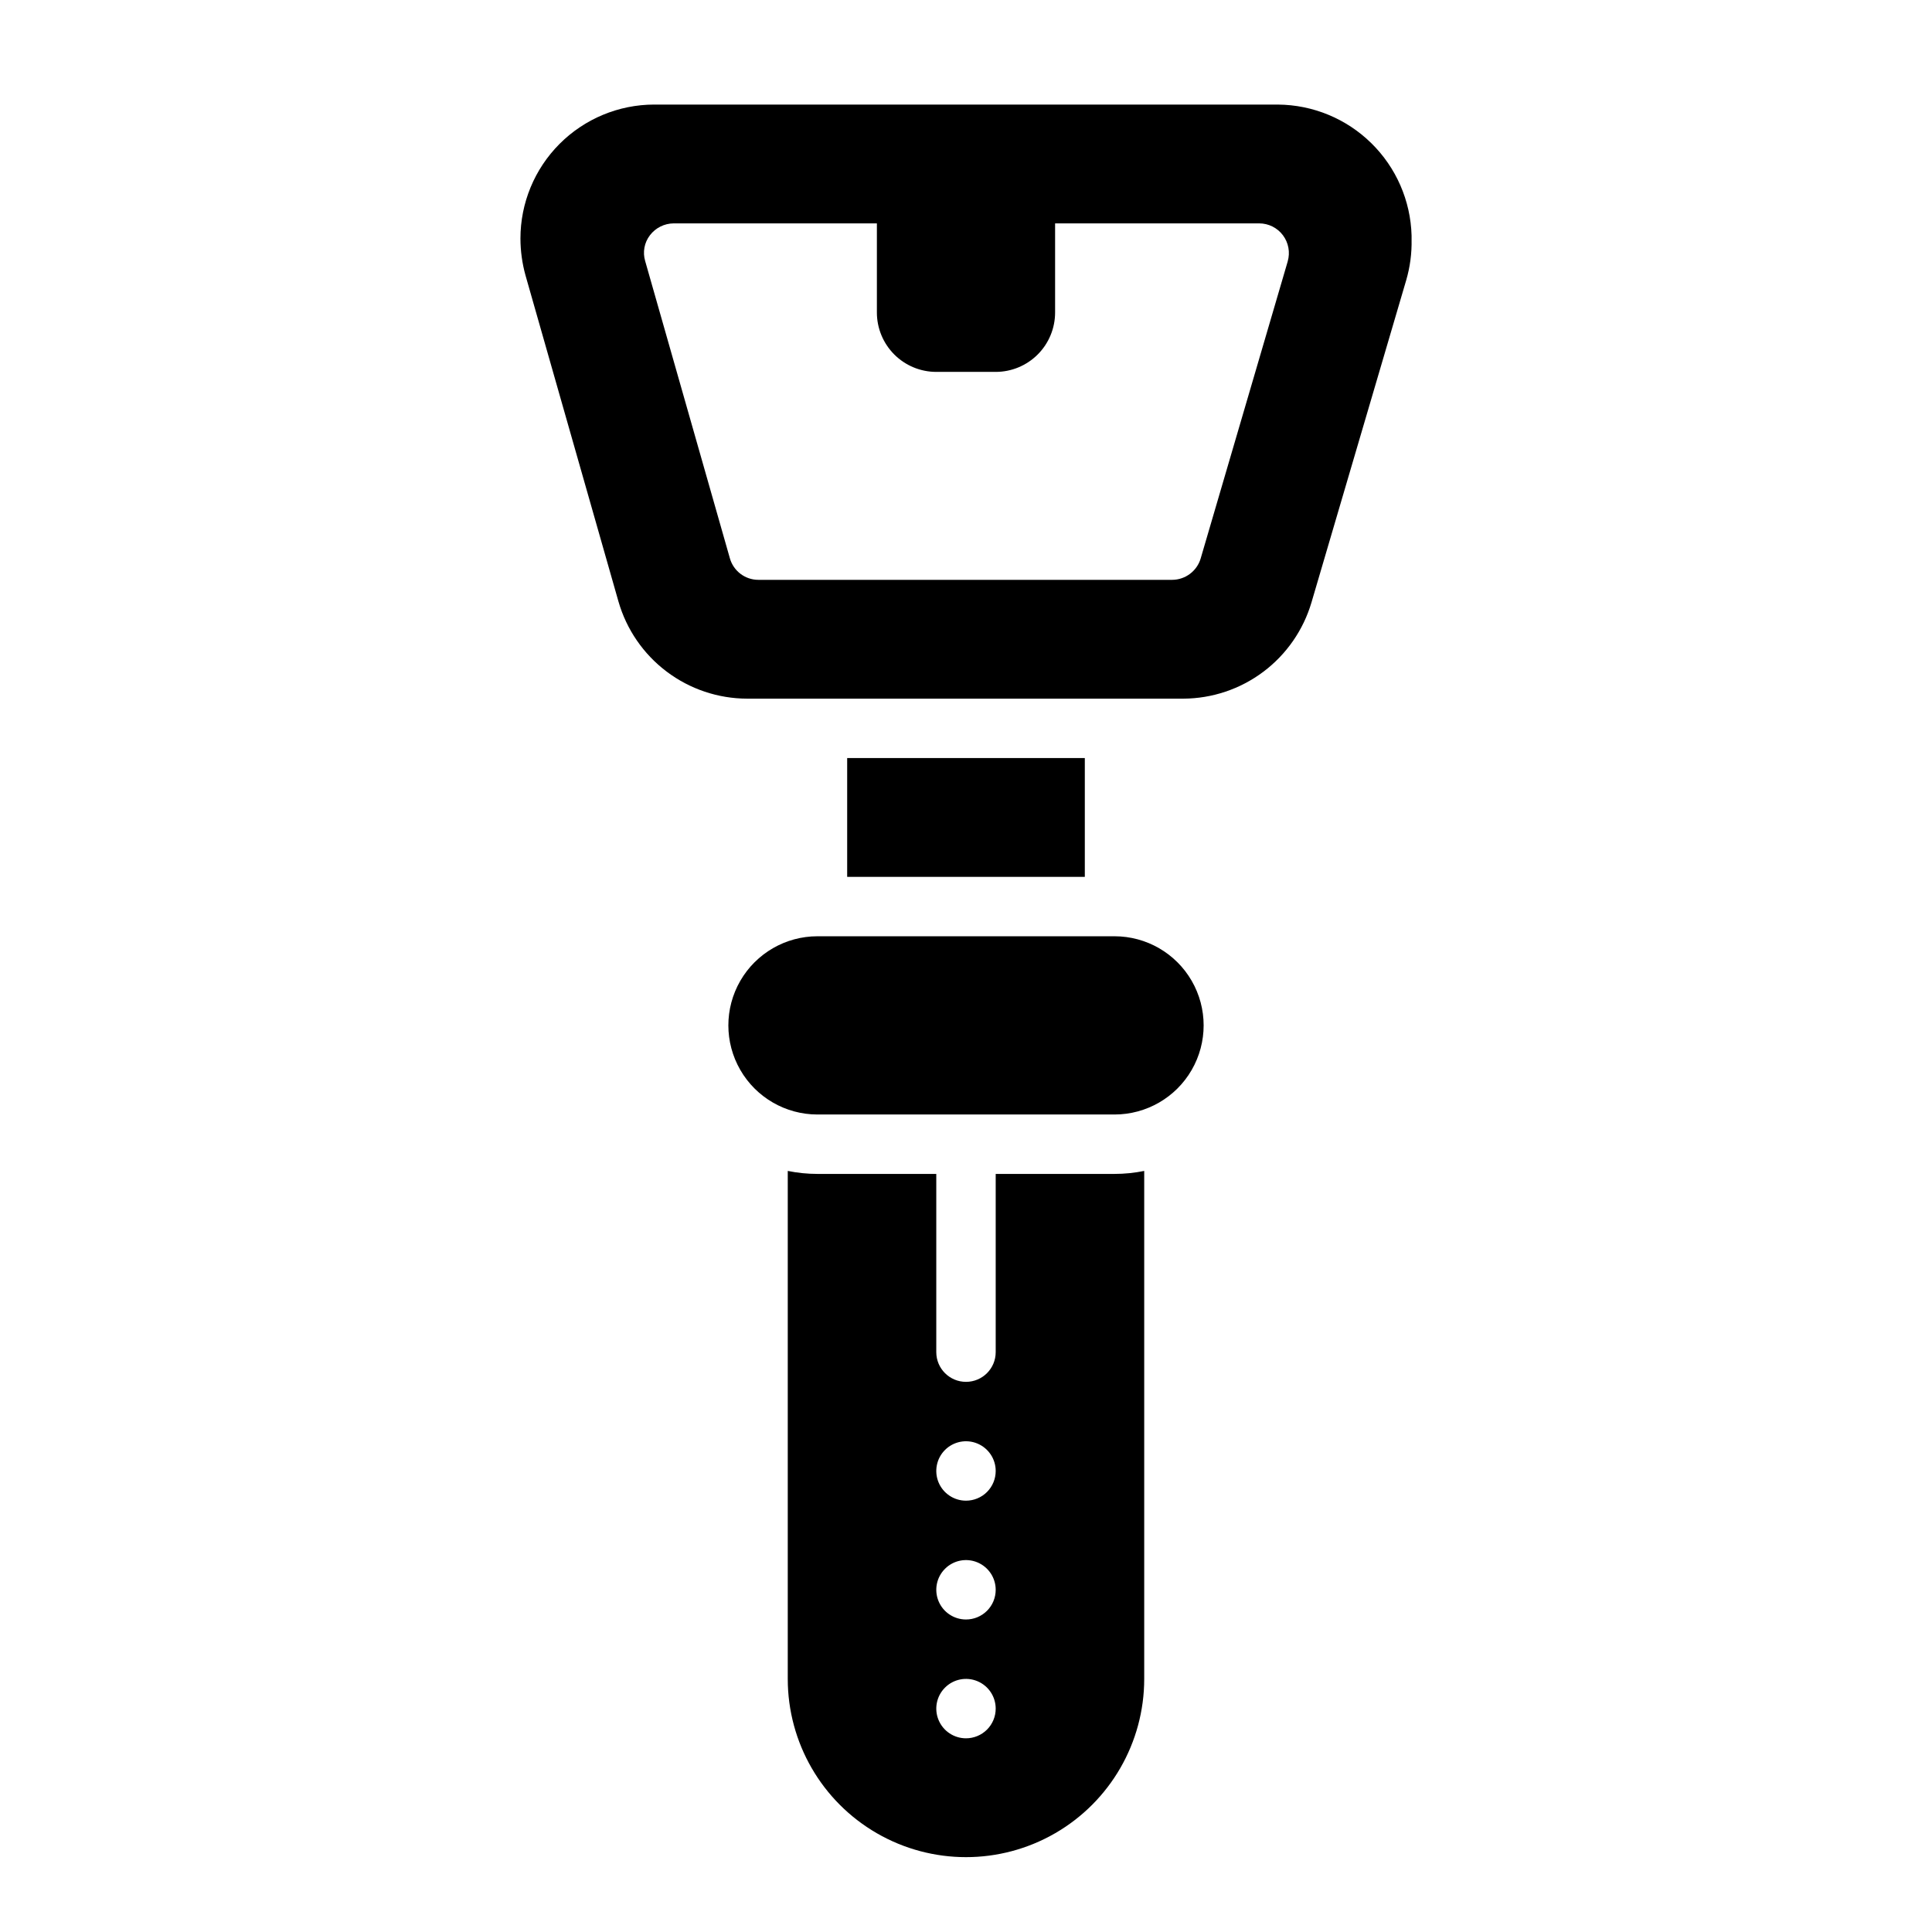
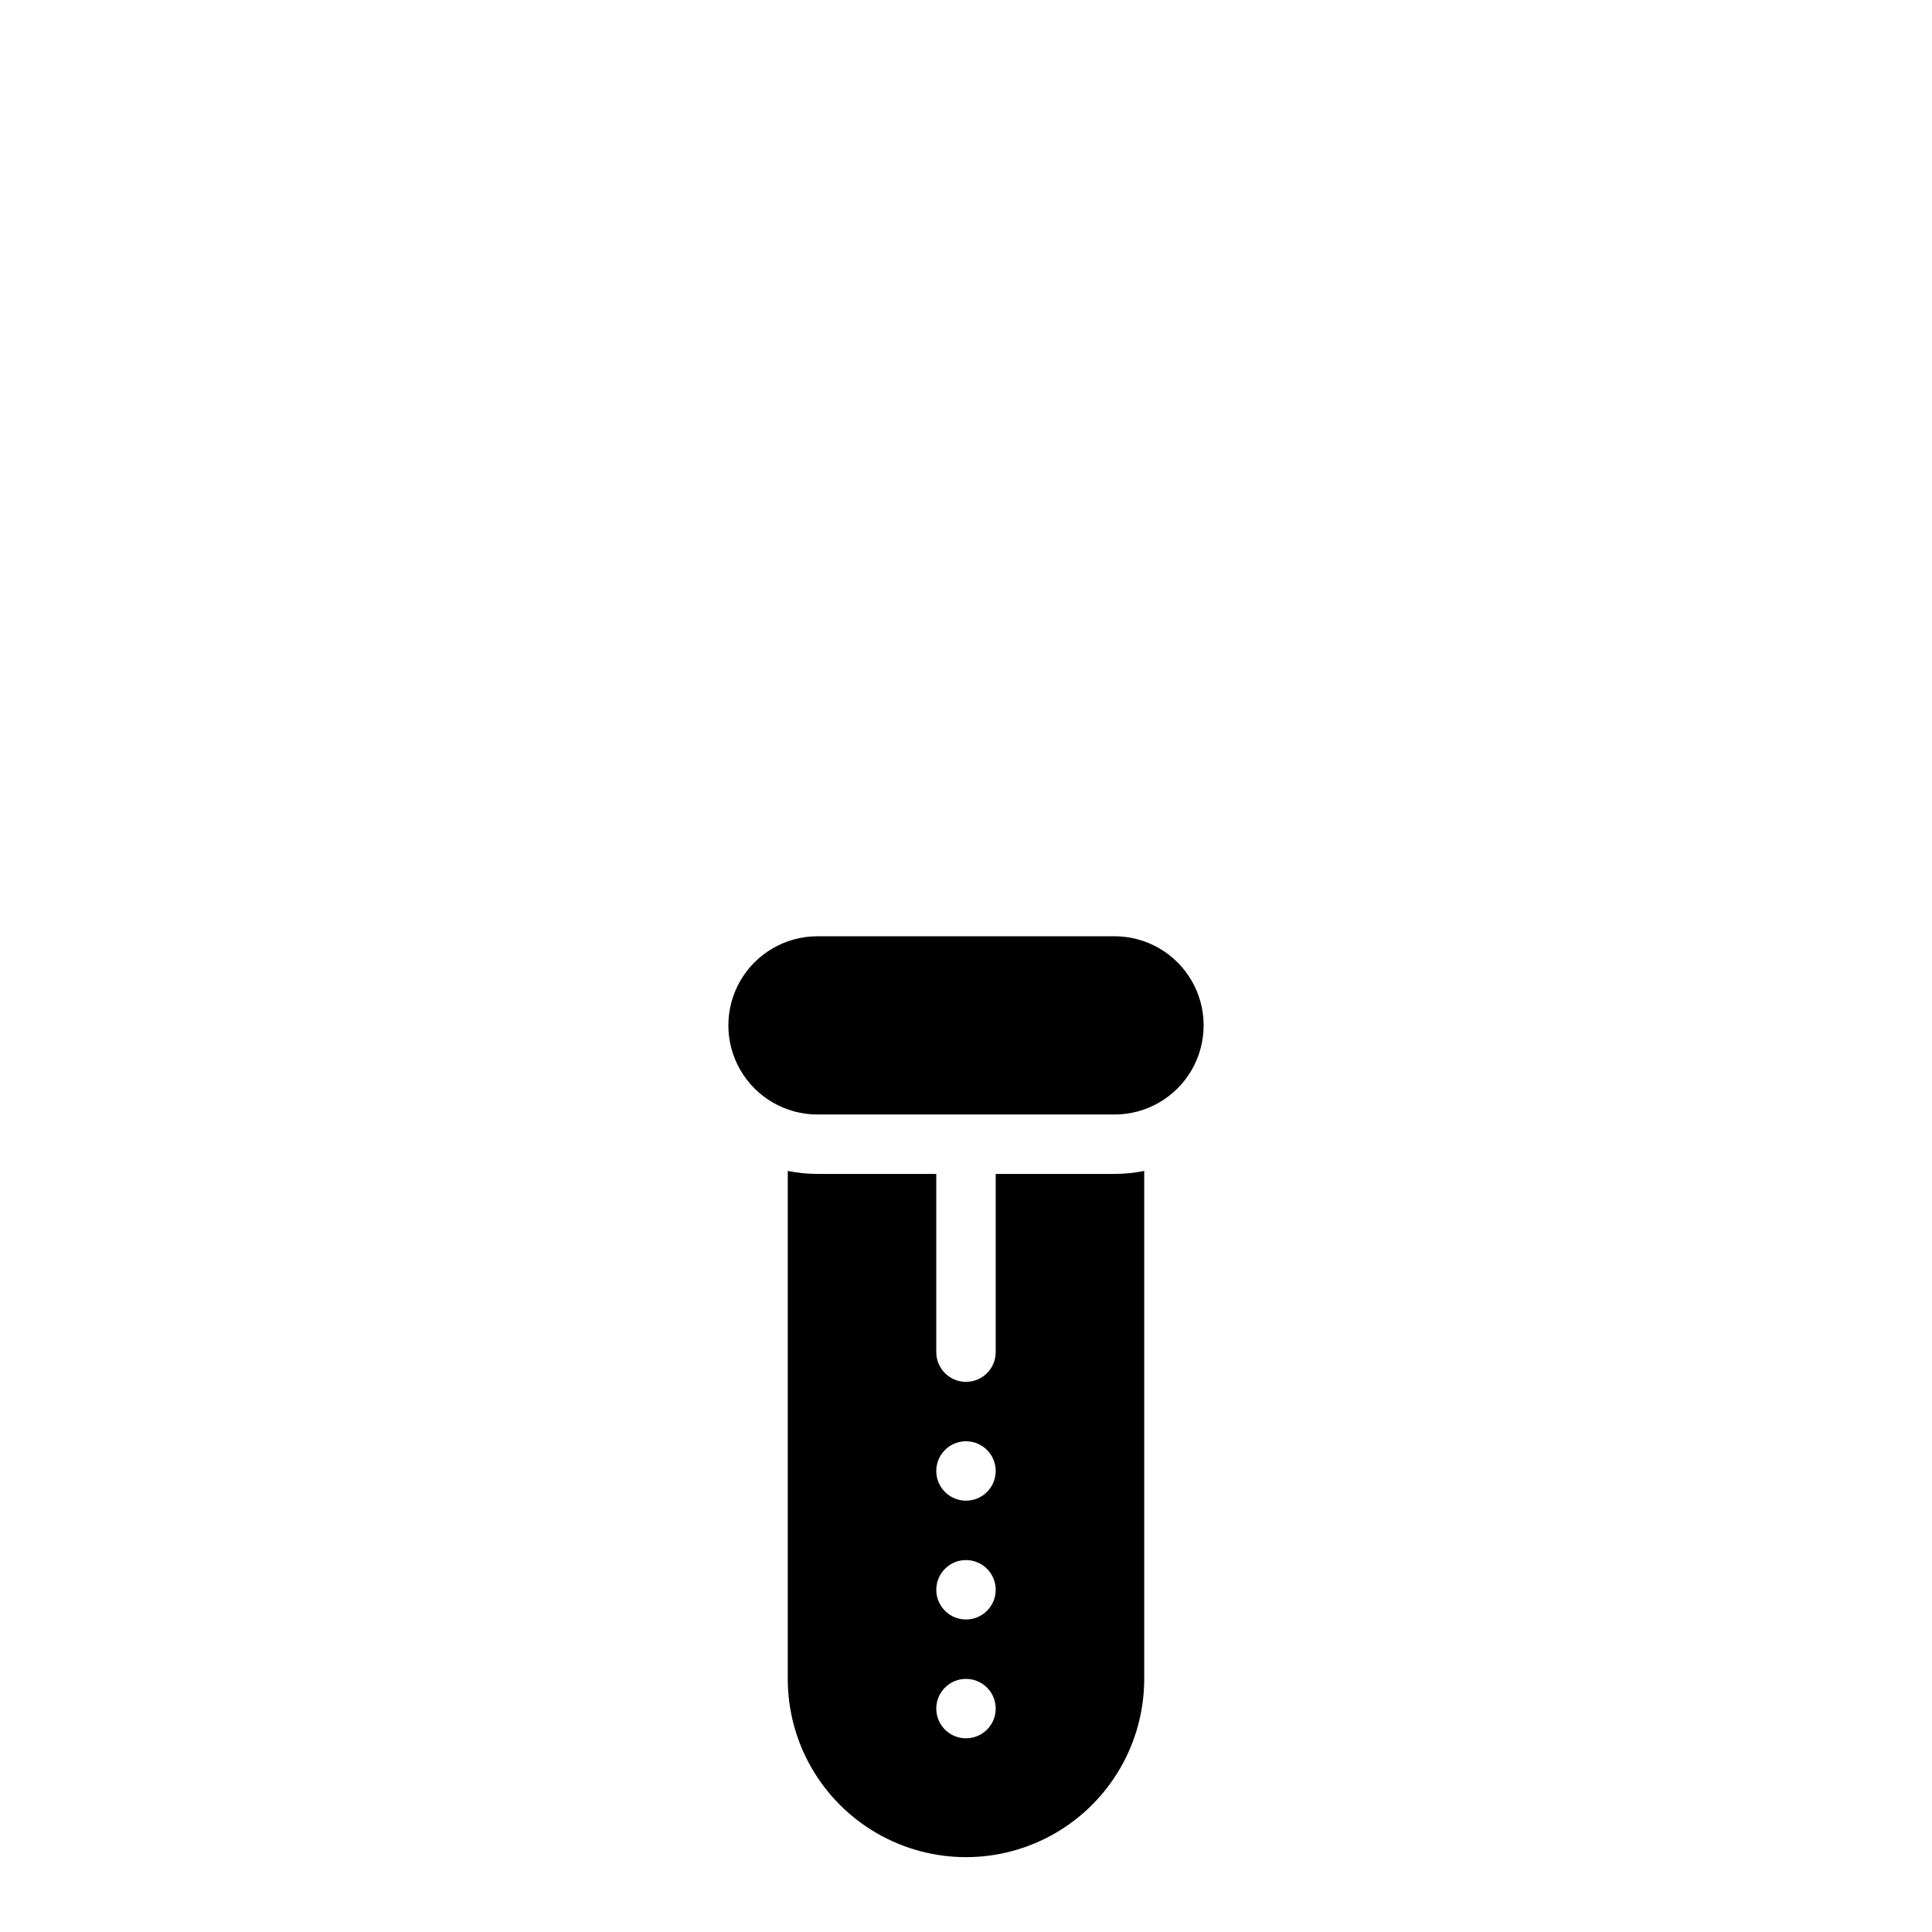
<svg xmlns="http://www.w3.org/2000/svg" fill="#000000" width="800px" height="800px" version="1.1" viewBox="144 144 512 512">
  <g>
    <path d="m439.36 392.12h-78.723c-8.434 0-16.23 4.504-20.449 11.809-4.219 7.309-4.219 16.309 0 23.617 4.219 7.309 12.016 11.809 20.449 11.809h78.723c8.438 0 16.234-4.5 20.453-11.809 4.219-7.309 4.219-16.309 0-23.617-4.219-7.305-12.016-11.809-20.453-11.809z" />
    <path d="m407.87 455.1v47.234c0 4.348-3.523 7.871-7.871 7.871s-7.875-3.523-7.875-7.871v-47.234h-31.488c-2.641 0-5.281-0.266-7.871-0.793v134.62c0 16.875 9.004 32.469 23.617 40.906 14.613 8.438 32.617 8.438 47.23 0s23.617-24.031 23.617-40.906v-134.62c-2.59 0.527-5.227 0.793-7.871 0.793zm-7.871 149.57c-3.184 0-6.055-1.918-7.273-4.859s-0.547-6.328 1.707-8.578c2.25-2.254 5.637-2.926 8.578-1.707 2.941 1.219 4.859 4.086 4.859 7.273 0 2.086-0.828 4.09-2.305 5.566-1.477 1.473-3.481 2.305-5.566 2.305zm0-31.488c-3.184 0-6.055-1.918-7.273-4.859-1.219-2.941-0.547-6.328 1.707-8.578 2.25-2.254 5.637-2.926 8.578-1.707 2.941 1.219 4.859 4.09 4.859 7.273 0 2.086-0.828 4.09-2.305 5.566-1.477 1.477-3.481 2.305-5.566 2.305zm0-31.488c-3.184 0-6.055-1.918-7.273-4.859-1.219-2.941-0.547-6.328 1.707-8.578 2.25-2.254 5.637-2.926 8.578-1.707 2.941 1.219 4.859 4.09 4.859 7.273 0 2.086-0.828 4.09-2.305 5.566-1.477 1.477-3.481 2.305-5.566 2.305z" />
-     <path d="m368.51 344.89h62.977v31.488h-62.977z" />
-     <path d="m482.66 171.71h-165.31c-9.406 0.016-18.414 3.766-25.059 10.422-6.641 6.656-10.371 15.676-10.367 25.078 0.008 3.301 0.457 6.582 1.34 9.762l24.637 86.438c2.129 7.402 6.602 13.914 12.75 18.555 6.148 4.644 13.633 7.164 21.336 7.184h115.64c7.644-0.039 15.074-2.539 21.188-7.137 6.109-4.594 10.578-11.035 12.742-18.367l25.109-85.41c1.02-3.504 1.496-7.141 1.418-10.785v-1.023c-0.254-9.25-4.09-18.039-10.699-24.516-6.606-6.477-15.473-10.133-24.723-10.199zm2.598 41.562-23.066 78.719v0.004c-0.992 3.348-4.062 5.652-7.559 5.668h-109.66c-3.523 0-6.617-2.352-7.559-5.75l-22.434-78.719c-0.707-2.352-0.238-4.902 1.258-6.848 1.5-1.969 3.824-3.133 6.301-3.148h53.844v23.617-0.004c0 4.176 1.66 8.18 4.609 11.133 2.953 2.953 6.957 4.613 11.133 4.613h15.746c4.176 0 8.18-1.66 11.133-4.613 2.953-2.953 4.609-6.957 4.609-11.133v-23.613h54.082c2.477 0 4.812 1.164 6.297 3.148 1.488 1.98 1.953 4.547 1.262 6.926z" />
  </g>
</svg>